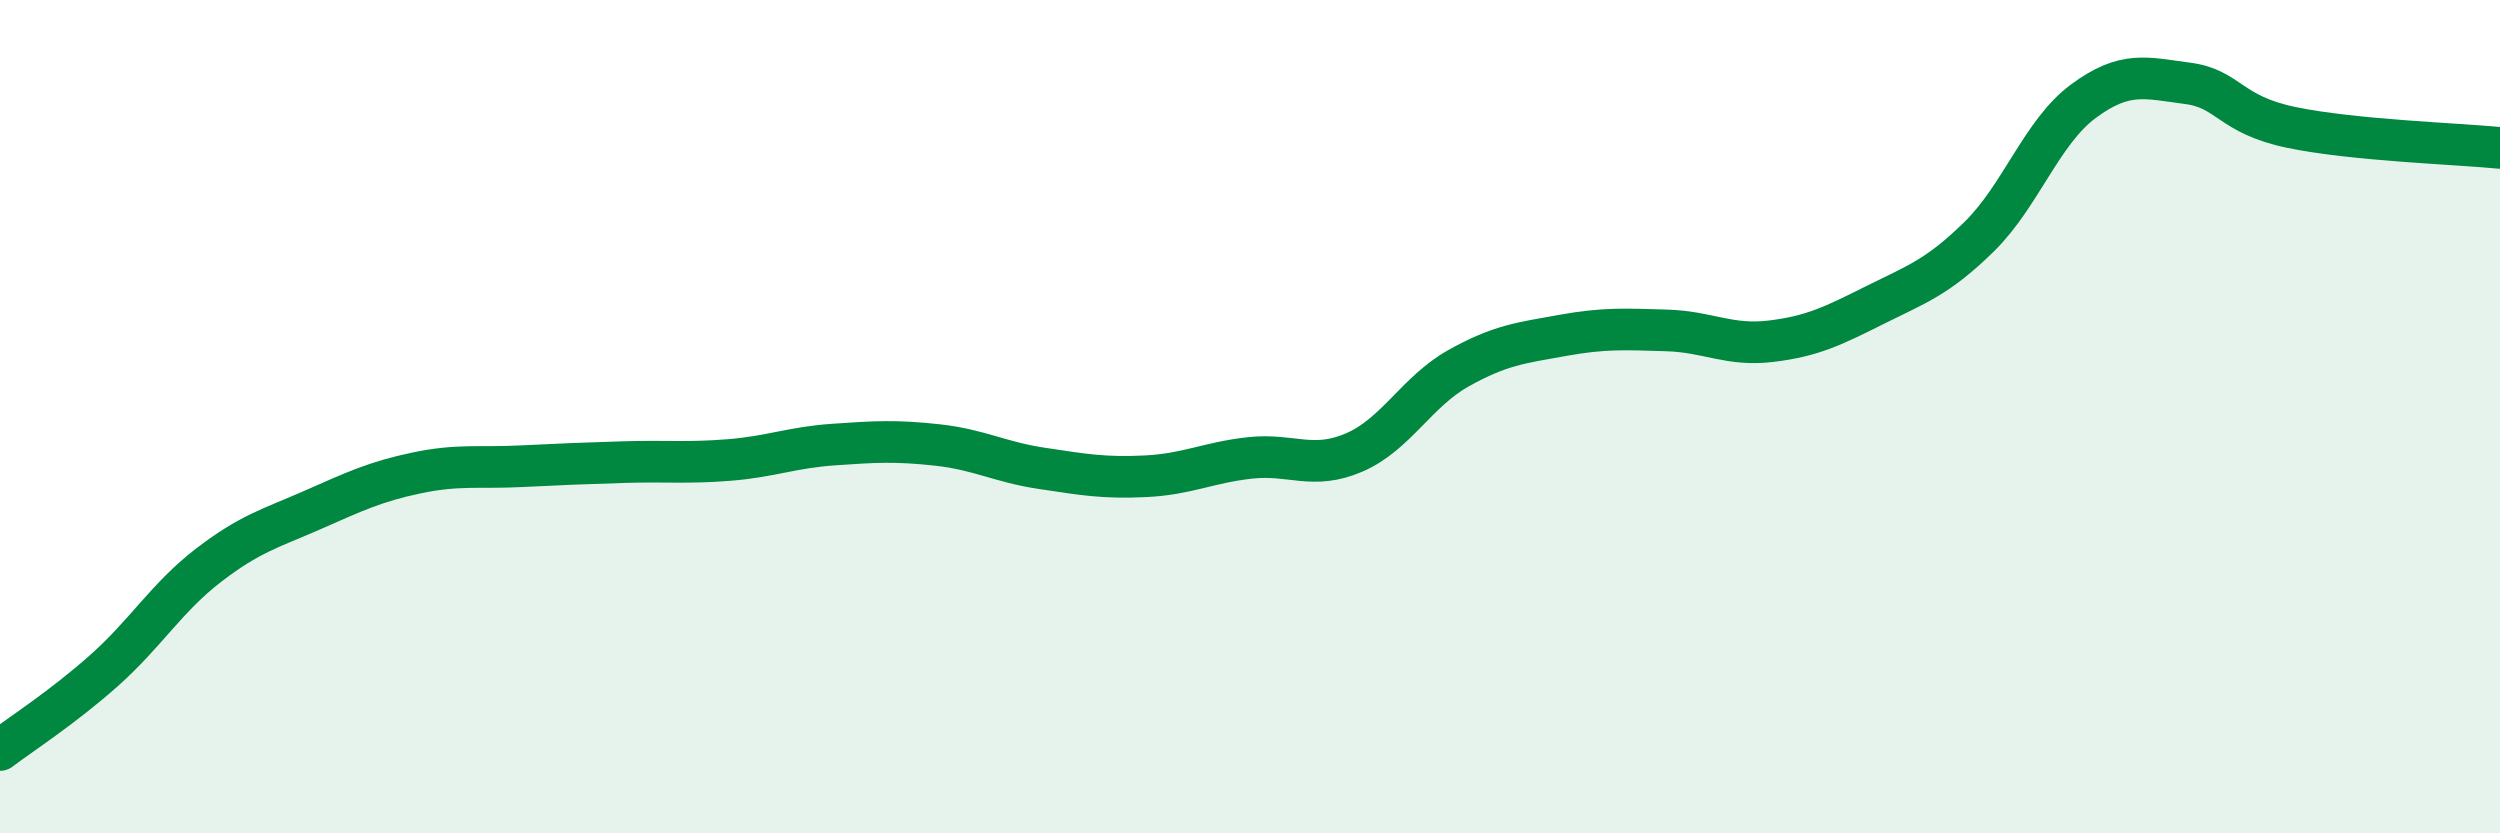
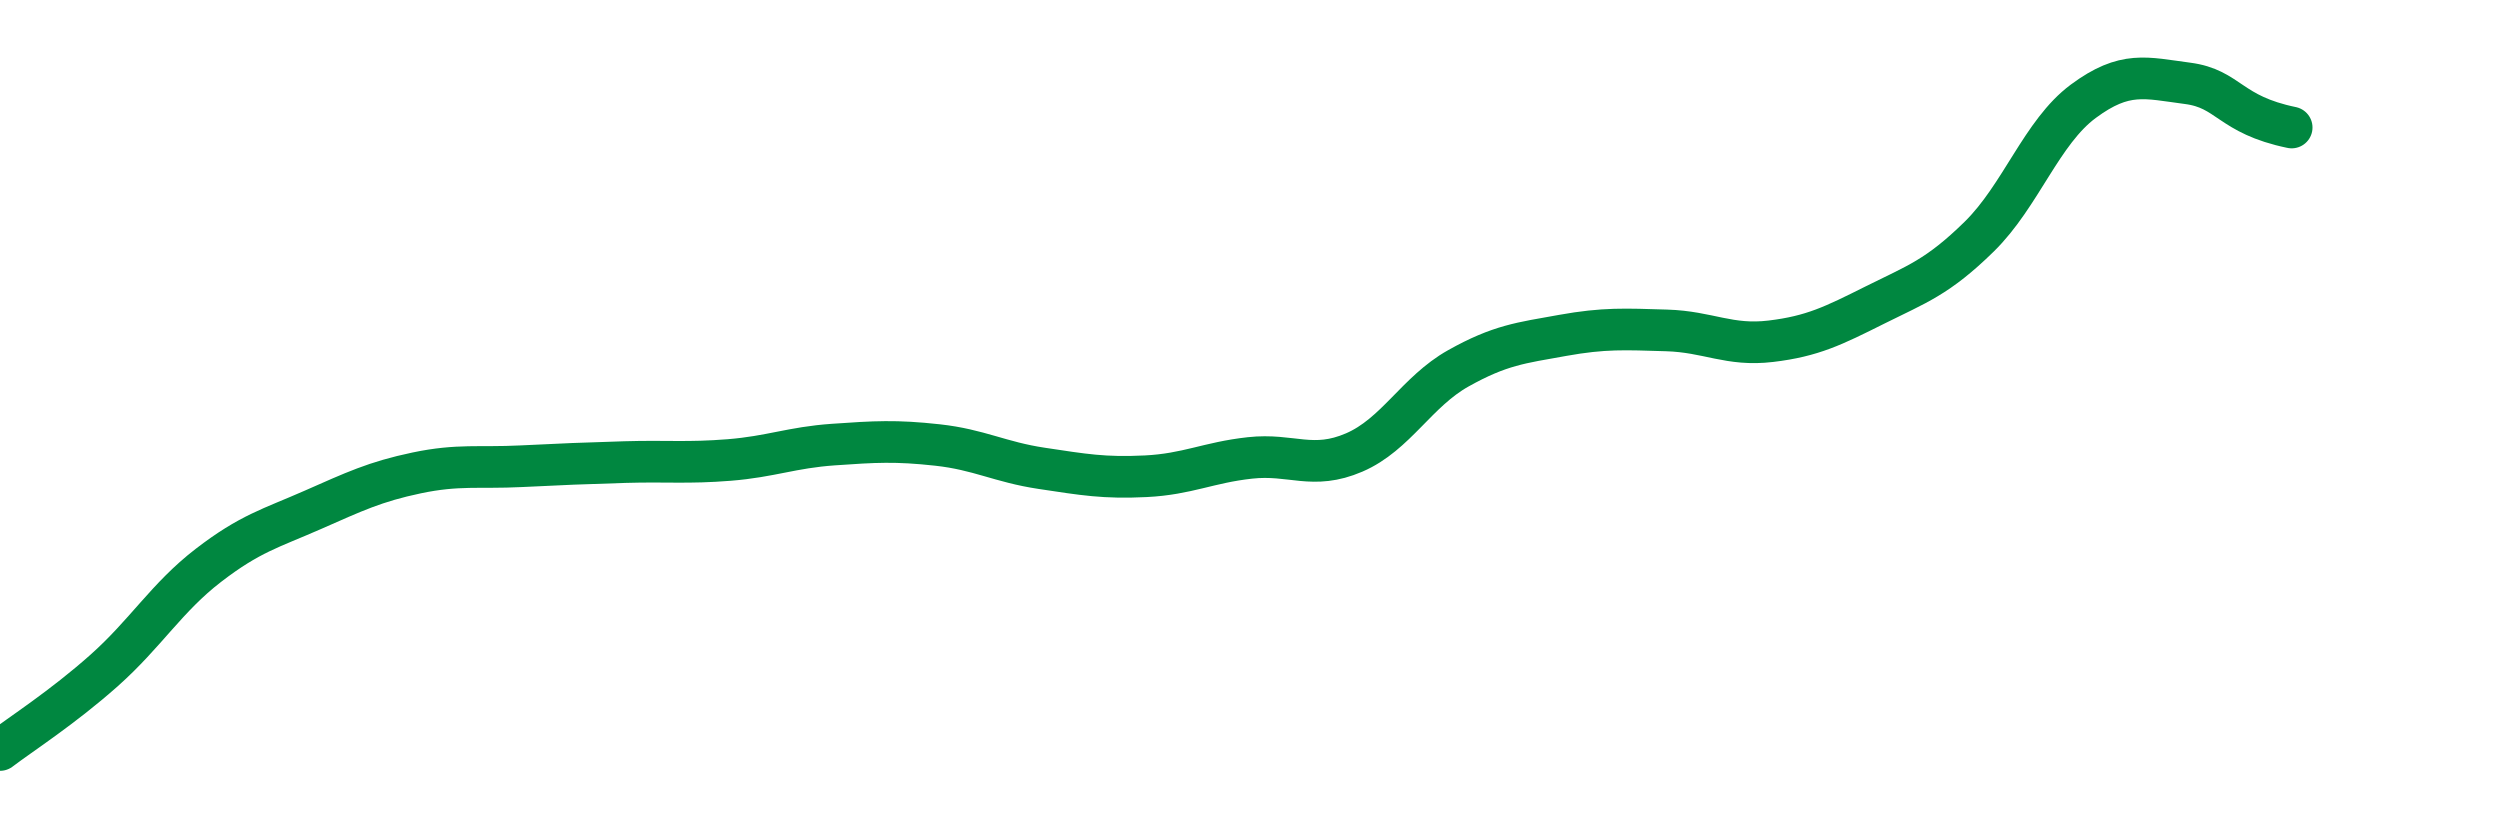
<svg xmlns="http://www.w3.org/2000/svg" width="60" height="20" viewBox="0 0 60 20">
-   <path d="M 0,18 C 0.5,17.62 1.5,16.98 2.5,16.09 C 3.5,15.2 4,14.34 5,13.57 C 6,12.8 6.5,12.68 7.5,12.24 C 8.5,11.8 9,11.56 10,11.35 C 11,11.14 11.5,11.24 12.5,11.19 C 13.5,11.14 14,11.12 15,11.09 C 16,11.06 16.5,11.12 17.5,11.04 C 18.5,10.96 19,10.74 20,10.67 C 21,10.6 21.5,10.57 22.5,10.68 C 23.5,10.79 24,11.09 25,11.24 C 26,11.39 26.5,11.48 27.5,11.43 C 28.5,11.38 29,11.1 30,10.99 C 31,10.88 31.5,11.29 32.5,10.86 C 33.5,10.43 34,9.4 35,8.84 C 36,8.28 36.5,8.23 37.5,8.05 C 38.5,7.87 39,7.9 40,7.93 C 41,7.96 41.5,8.31 42.5,8.19 C 43.5,8.07 44,7.82 45,7.32 C 46,6.82 46.5,6.66 47.5,5.68 C 48.5,4.7 49,3.17 50,2.43 C 51,1.69 51.5,1.87 52.5,2 C 53.5,2.13 53.5,2.75 55,3.06 C 56.5,3.37 59,3.45 60,3.55L60 20L0 20Z" fill="#008740" opacity="0.1" stroke-linecap="round" stroke-linejoin="round" />
-   <path d="M 0,18 C 0.5,17.62 1.5,16.98 2.5,16.09 C 3.5,15.2 4,14.34 5,13.57 C 6,12.8 6.5,12.68 7.5,12.24 C 8.5,11.8 9,11.56 10,11.35 C 11,11.14 11.5,11.24 12.5,11.19 C 13.5,11.14 14,11.12 15,11.09 C 16,11.06 16.5,11.12 17.5,11.04 C 18.5,10.96 19,10.74 20,10.67 C 21,10.6 21.5,10.57 22.5,10.68 C 23.5,10.79 24,11.09 25,11.24 C 26,11.39 26.5,11.48 27.5,11.43 C 28.5,11.38 29,11.1 30,10.99 C 31,10.88 31.5,11.29 32.5,10.86 C 33.5,10.43 34,9.4 35,8.84 C 36,8.28 36.5,8.23 37.5,8.05 C 38.5,7.87 39,7.9 40,7.93 C 41,7.96 41.5,8.31 42.5,8.19 C 43.5,8.07 44,7.82 45,7.32 C 46,6.82 46.5,6.66 47.5,5.68 C 48.5,4.7 49,3.17 50,2.43 C 51,1.69 51.5,1.87 52.5,2 C 53.5,2.13 53.5,2.75 55,3.06 C 56.5,3.37 59,3.45 60,3.55" stroke="#008740" stroke-width="1" fill="none" stroke-linecap="round" stroke-linejoin="round" />
+   <path d="M 0,18 C 0.5,17.62 1.5,16.98 2.5,16.09 C 3.5,15.2 4,14.34 5,13.57 C 6,12.8 6.5,12.68 7.5,12.24 C 8.5,11.8 9,11.56 10,11.35 C 11,11.14 11.5,11.24 12.5,11.19 C 13.5,11.14 14,11.12 15,11.09 C 16,11.06 16.5,11.12 17.5,11.04 C 18.5,10.96 19,10.74 20,10.67 C 21,10.6 21.5,10.57 22.5,10.68 C 23.5,10.79 24,11.09 25,11.24 C 26,11.39 26.5,11.48 27.5,11.43 C 28.5,11.38 29,11.1 30,10.99 C 31,10.88 31.5,11.29 32.5,10.86 C 33.5,10.43 34,9.4 35,8.84 C 36,8.28 36.5,8.23 37.5,8.05 C 38.5,7.87 39,7.9 40,7.93 C 41,7.96 41.5,8.31 42.5,8.19 C 43.5,8.07 44,7.82 45,7.32 C 46,6.82 46.5,6.66 47.5,5.68 C 48.5,4.7 49,3.17 50,2.43 C 51,1.69 51.5,1.87 52.5,2 C 53.5,2.13 53.5,2.75 55,3.06 " stroke="#008740" stroke-width="1" fill="none" stroke-linecap="round" stroke-linejoin="round" />
</svg>